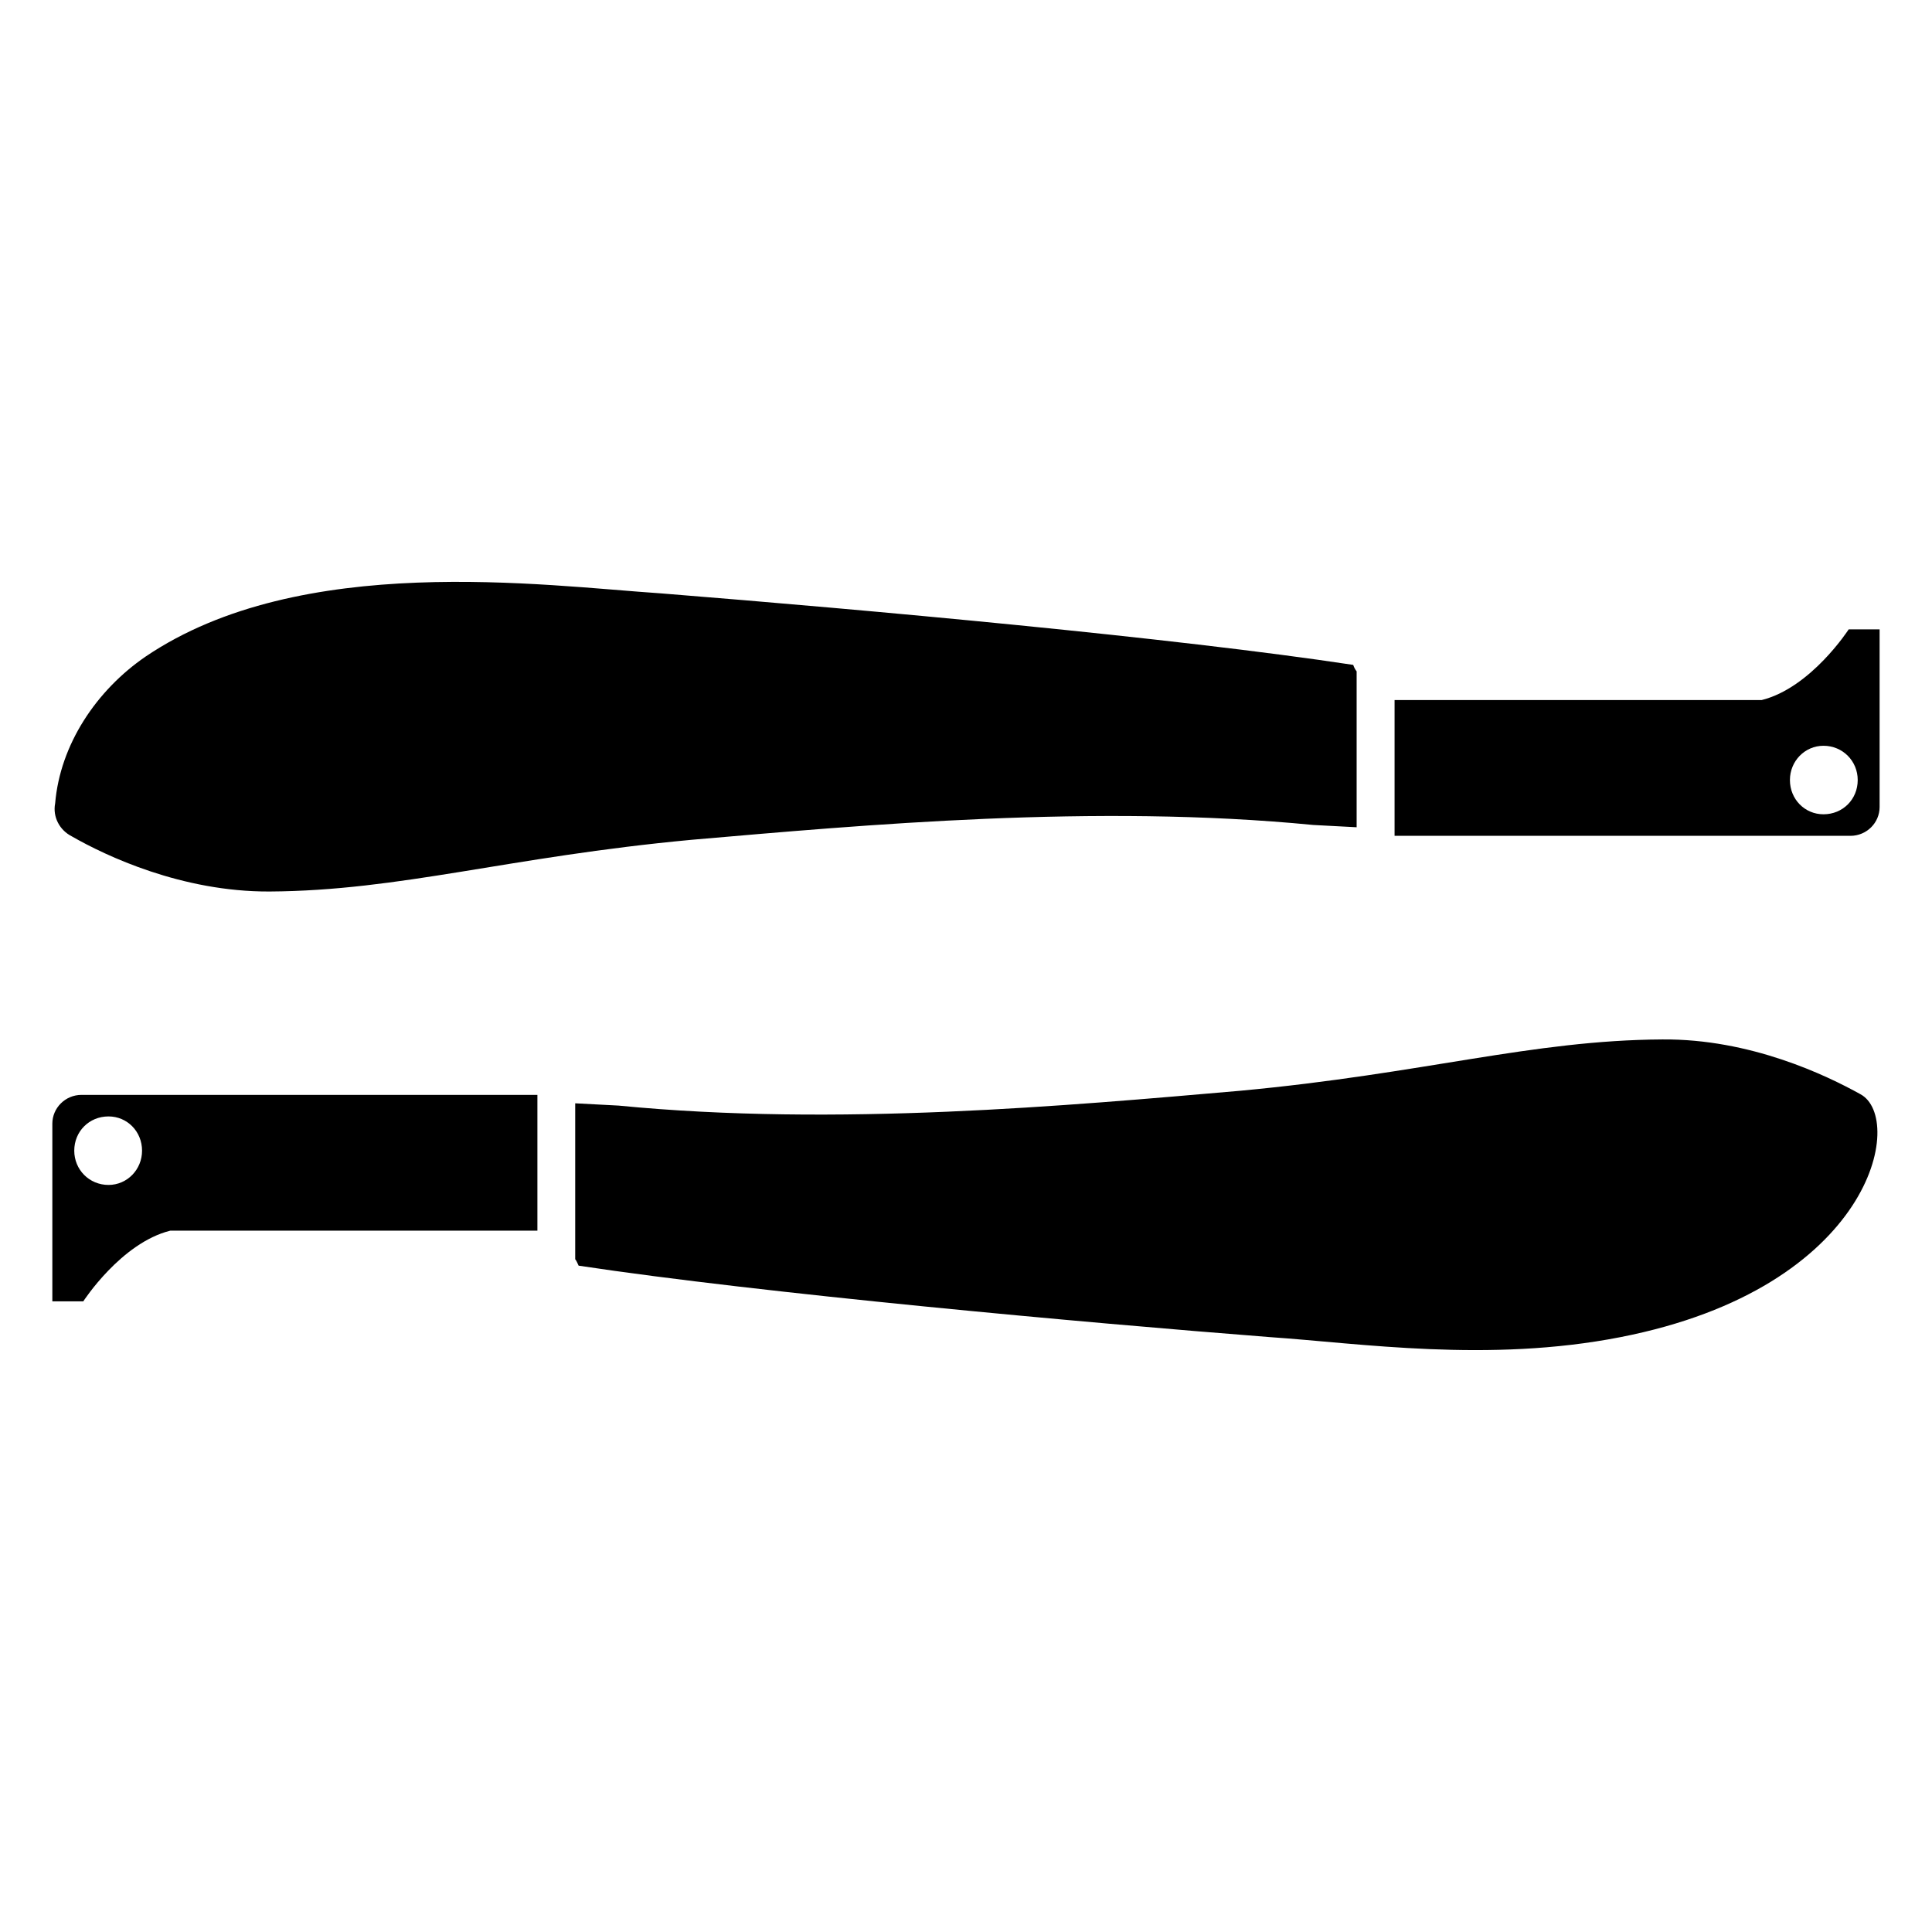
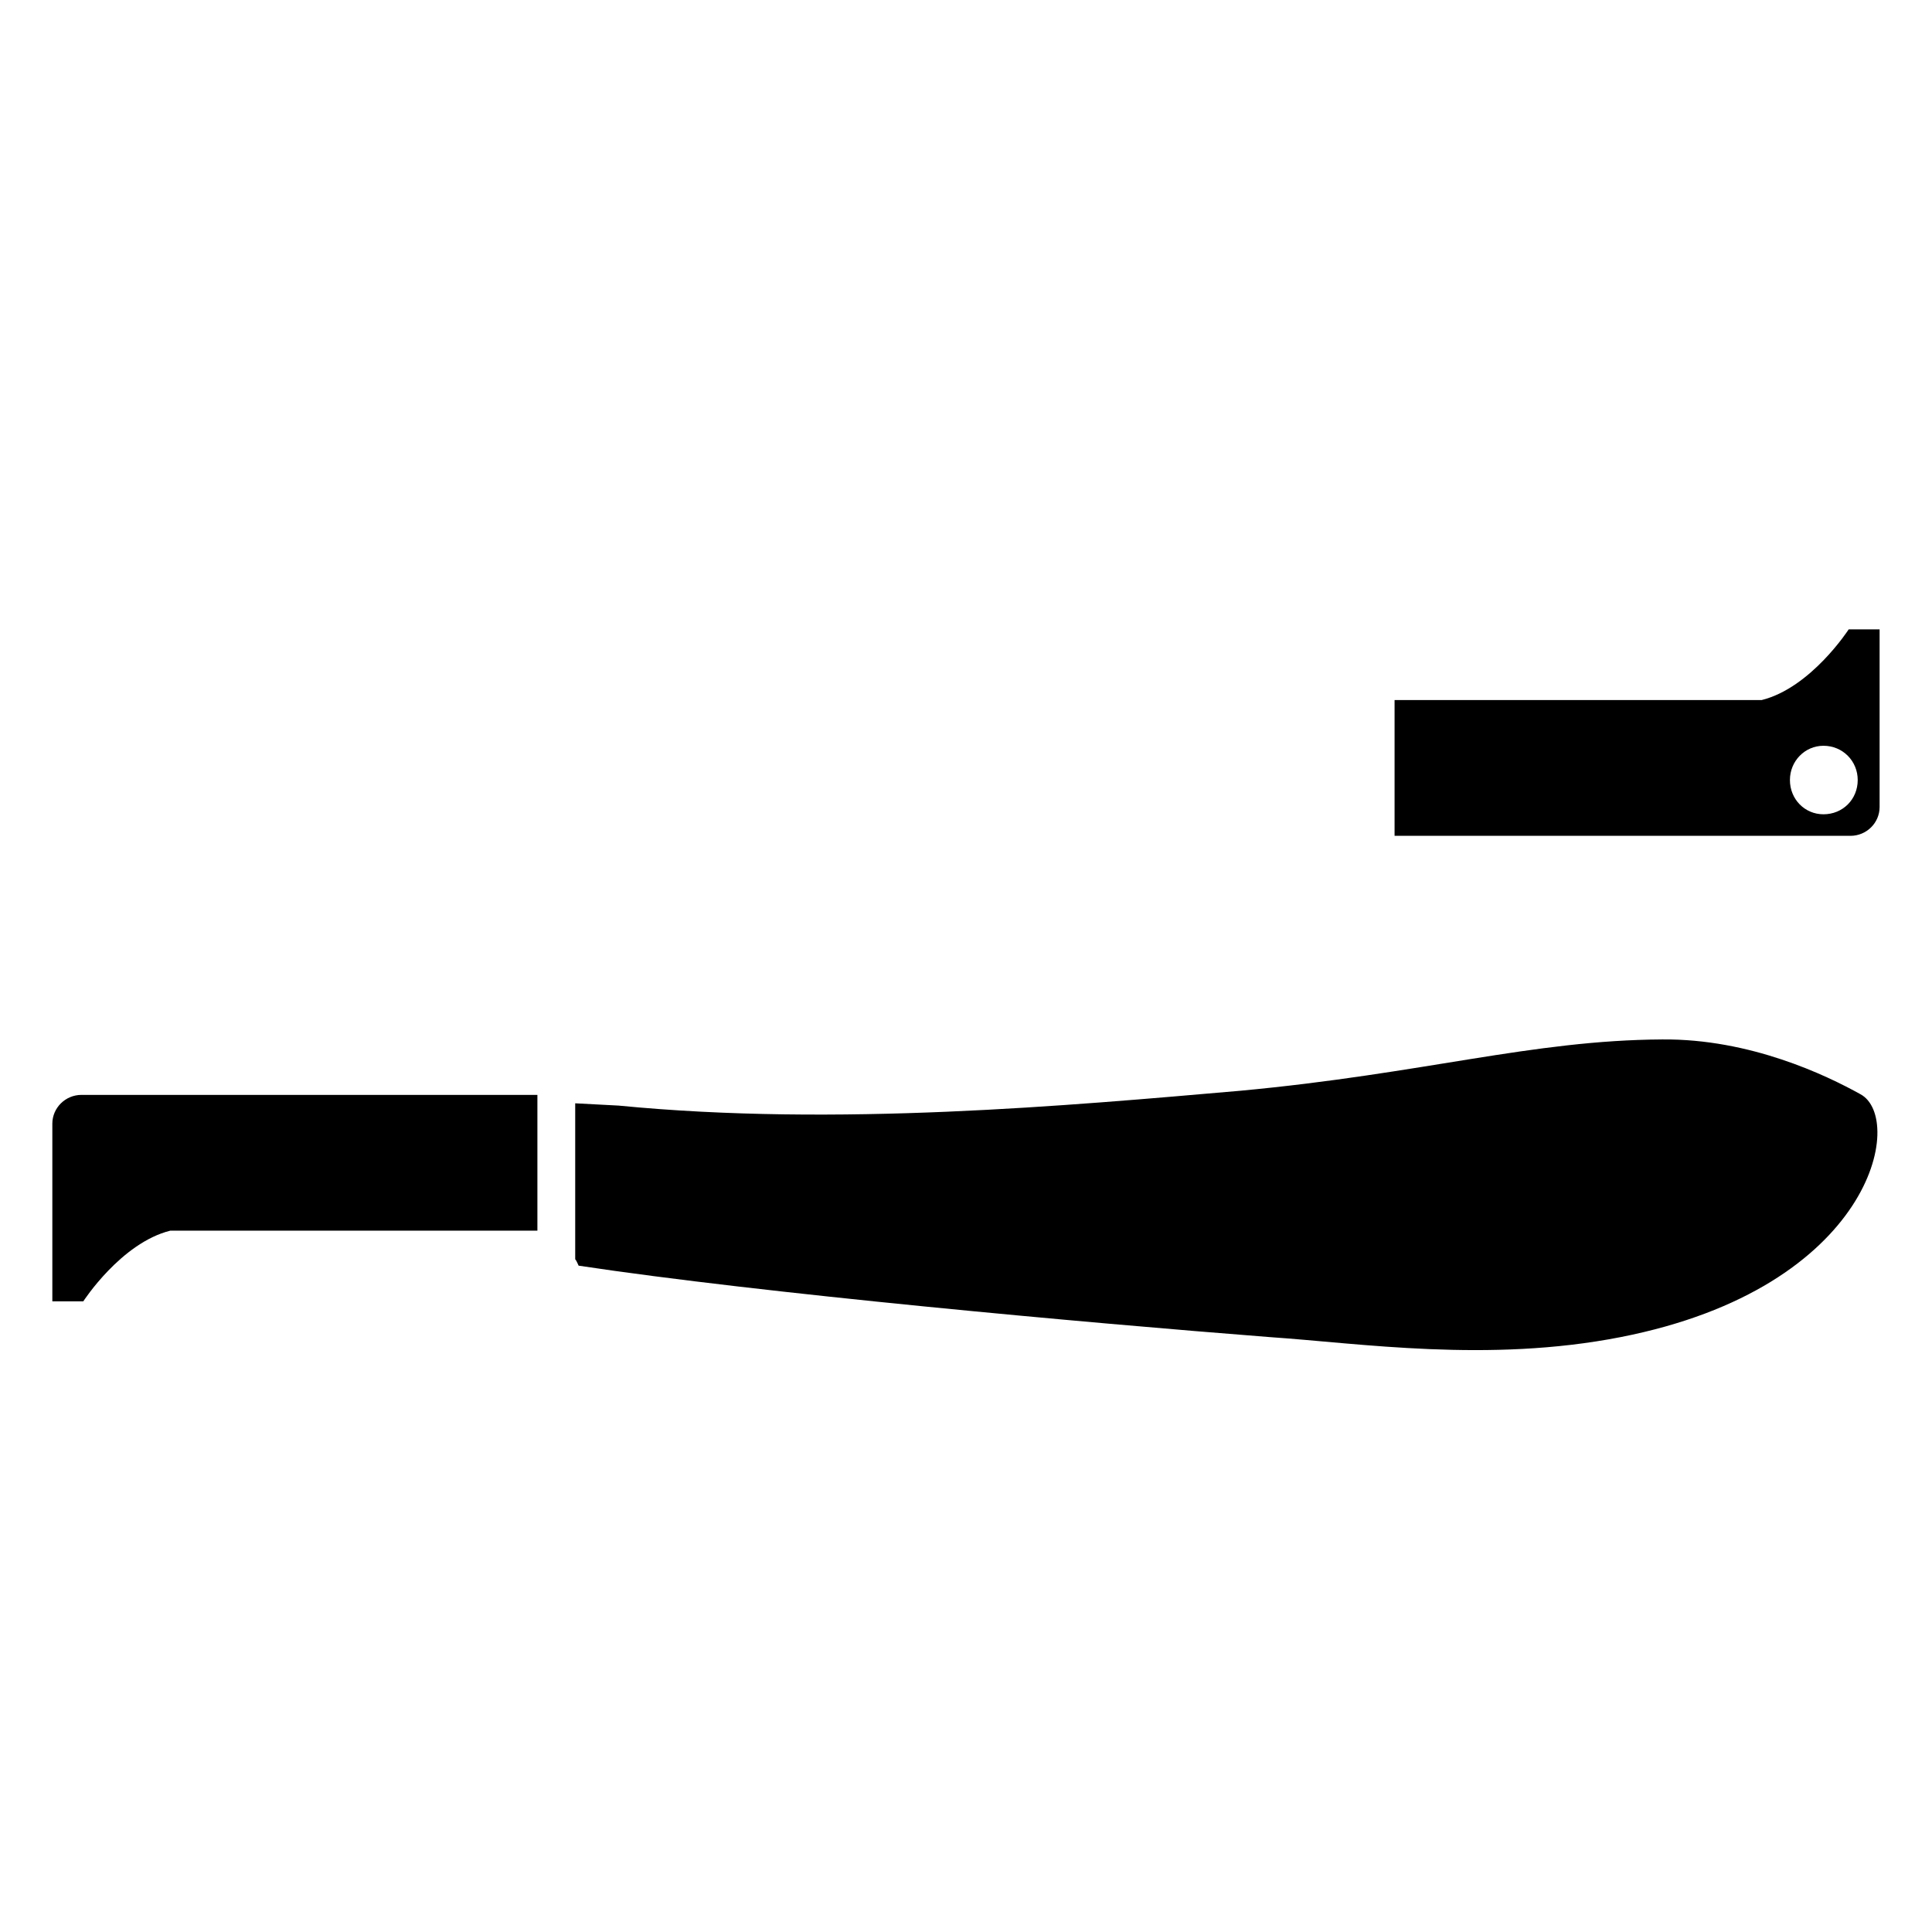
<svg xmlns="http://www.w3.org/2000/svg" fill="#000000" width="800px" height="800px" version="1.1" viewBox="144 144 512 512">
  <g>
-     <path d="m163.04 365.65c8.969 5.141 29.121 14.711 52.395 14.609 34.66-0.203 63.176-9.168 111.85-13.703 45.445-3.93 107.01-9.574 164.75-3.93l11.488 0.605v-41.312c-0.402-0.504-0.707-1.109-0.906-1.715-47.961-7.254-127.97-14.508-183.29-18.941-31.641-2.117-95.625-11.082-136.73 16.727-13.098 8.969-22.672 23.375-23.98 38.895-0.707 3.629 1.207 7.152 4.43 8.766z" />
    <path d="m633.92 310.79s-9.996 15.488-23.07 18.734h-97.273v35.98h120.8c4.289 0 7.738-3.449 7.738-7.633v-47.078zm-6.684 49.004c-4.926 0-8.887-3.961-8.887-9.078 0-5.023 3.961-9.078 8.887-9.078 5.121 0 9.078 4.059 9.078 9.078 0 5.117-3.957 9.078-9.078 9.078z" />
    <path d="m637.02 433.97c-9.07-5.039-29.223-14.711-52.496-14.508-34.66 0.203-63.176 9.07-111.85 13.602-45.445 3.93-107.01 9.574-164.75 3.93l-11.488-0.605v41.312c0.402 0.504 0.605 1.109 0.906 1.715 48.77 7.356 134.11 15.113 183.29 18.941 23.781 1.613 57.836 6.852 92.801 0 67.012-13.098 75.477-58.039 63.586-64.387z" />
-     <path d="m157.87 441.79v47.078h8.203s9.996-15.488 23.07-18.734h97.273v-35.98h-120.81c-4.289 0-7.738 3.453-7.738 7.637zm14.887-1.926c4.926 0 8.887 3.961 8.887 9.078 0 5.023-3.961 9.078-8.887 9.078-5.121 0-9.078-4.059-9.078-9.078 0-5.117 3.961-9.078 9.078-9.078z" />
+     <path d="m157.87 441.79v47.078h8.203s9.996-15.488 23.07-18.734h97.273v-35.98h-120.81c-4.289 0-7.738 3.453-7.738 7.637zm14.887-1.926z" />
  </g>
</svg>